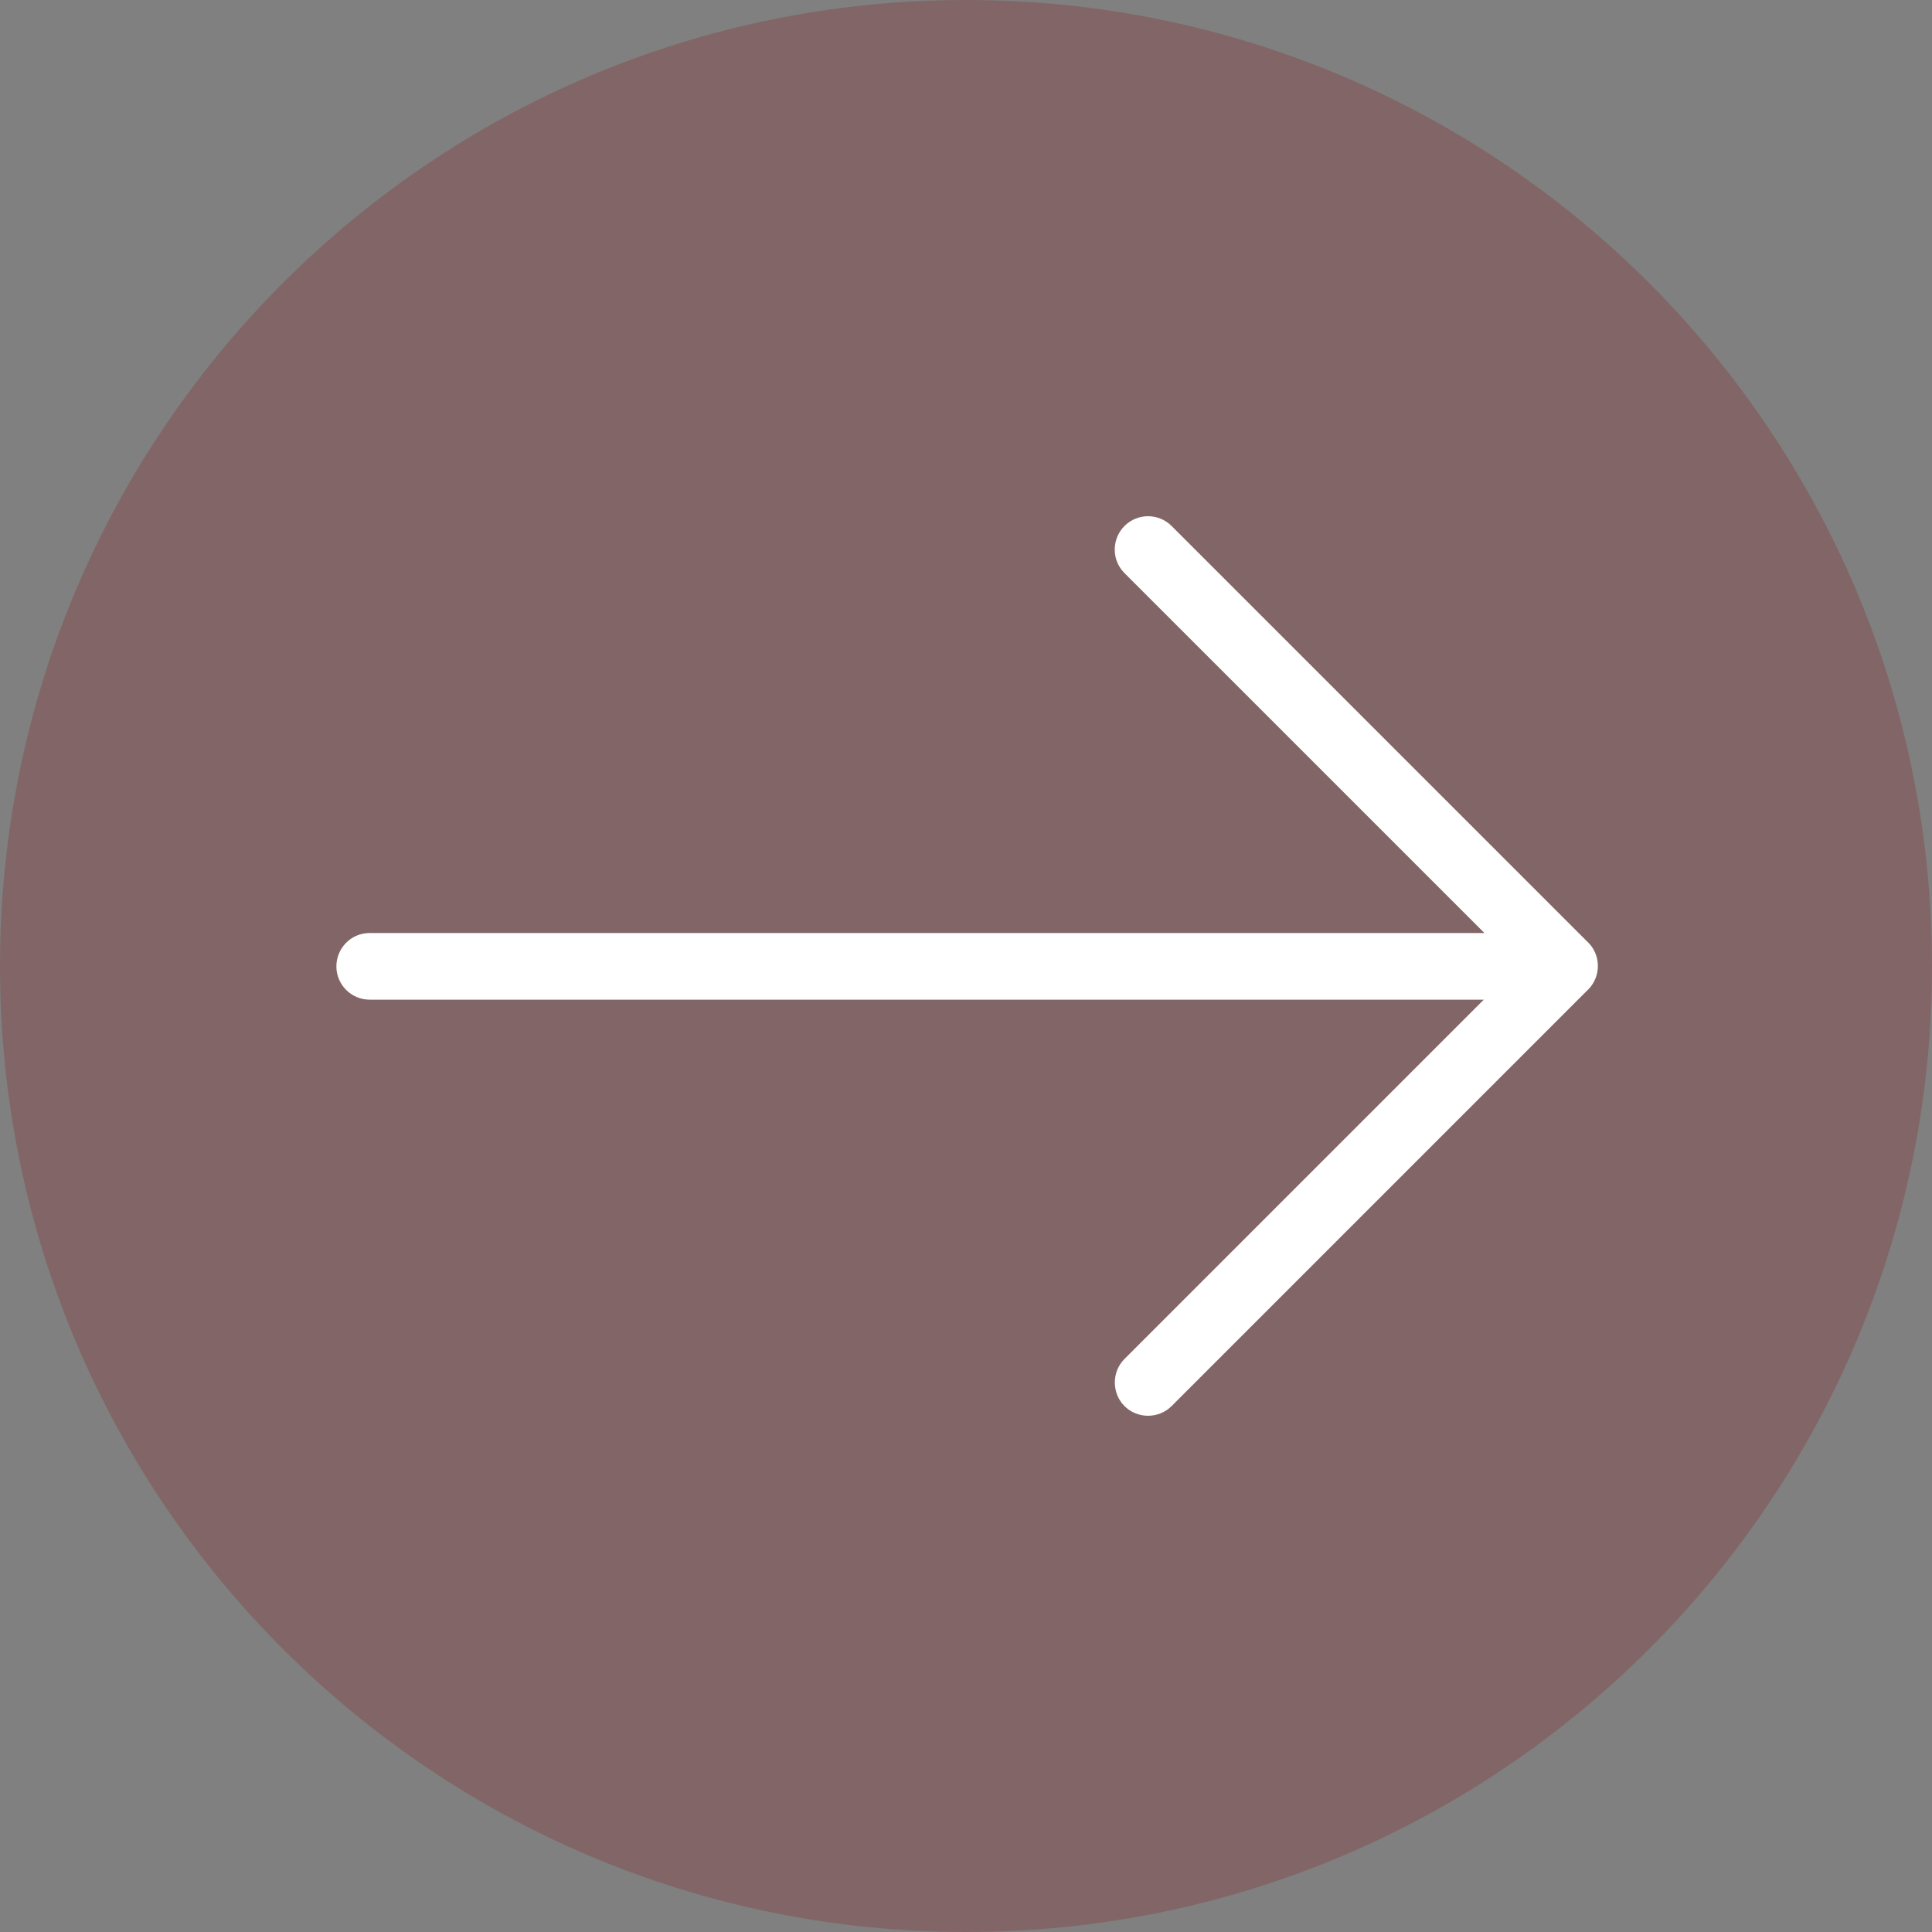
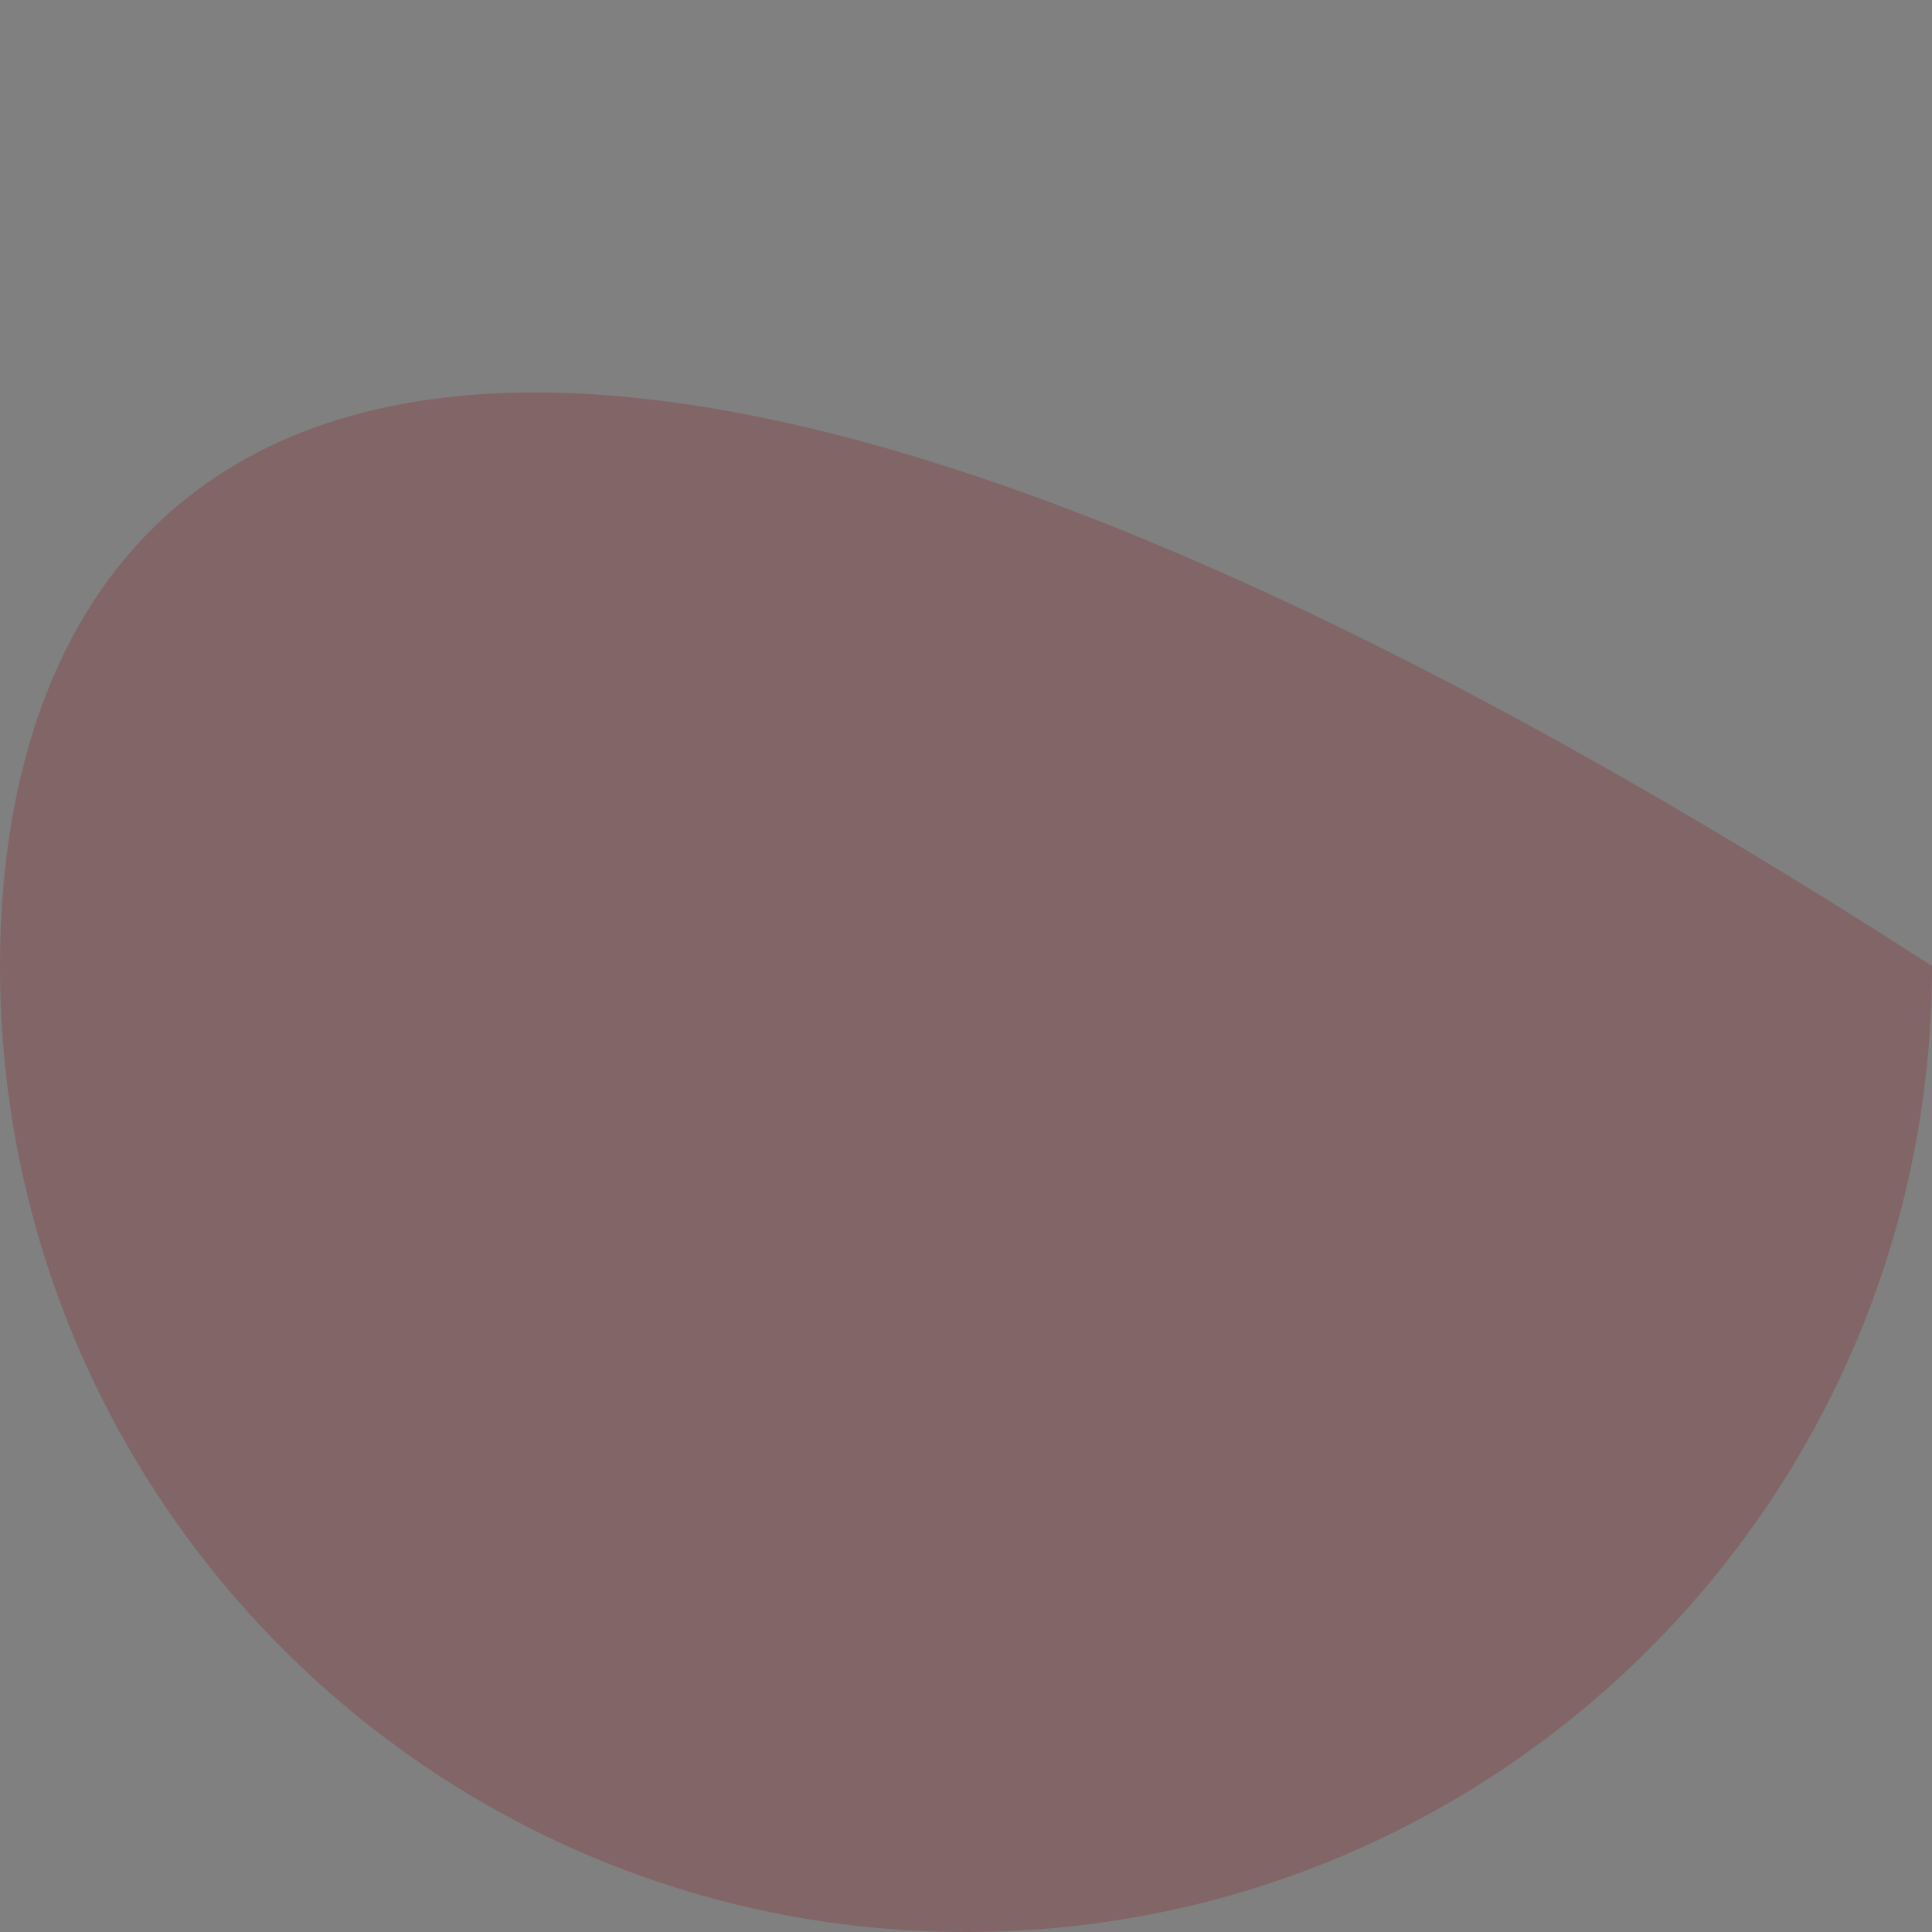
<svg xmlns="http://www.w3.org/2000/svg" width="100" height="100" viewBox="0 0 100 100" fill="none">
  <rect x="0" y="0" width="100" height="100" fill="#808080" stroke="none" />
-   <path d="M50 100C77.614 100 100 77.614 100 50C100 22.386 77.614 0 50 0C22.386 0 0 22.386 0 50C0 77.614 22.386 100 50 100Z" fill="#881A1D" fill-opacity="0.25" />
-   <path fill-rule="evenodd" clip-rule="evenodd" d="M76.8 51.743L58.203 70.34C57.537 71.005 57.537 72.111 58.203 72.778V72.778C58.87 73.444 59.97 73.449 60.642 72.778L82.121 51.298L82.201 51.223H82.202C82.379 51.045 82.509 50.838 82.592 50.616L82.593 50.614L82.607 50.577L82.607 50.575L82.62 50.537L82.621 50.536C82.813 49.944 82.679 49.268 82.216 48.794C82.187 48.765 82.158 48.738 82.129 48.711L60.642 27.225C59.975 26.558 58.892 26.551 58.218 27.21C57.544 27.87 57.521 28.961 58.179 29.637C58.191 29.649 58.218 29.677 58.229 29.689L76.835 48.294H63.644H63.116H48.06H48.055H48.051H48.046H48.042H48.037H48.033H48.028H45.835H36.453H36.45H36.447H36.442H36.438H36.433H30.778H30.774H30.77H30.765H30.761H30.756H30.752H30.747H19.171C19.159 48.294 19.112 48.295 19.1 48.295C18.156 48.304 17.401 49.096 17.411 50.039C17.422 50.982 18.193 51.743 19.135 51.743H30.742H36.416H45.835H48.023H63.116H63.644H76.8Z" fill="white" />
+   <path d="M50 100C77.614 100 100 77.614 100 50C22.386 0 0 22.386 0 50C0 77.614 22.386 100 50 100Z" fill="#881A1D" fill-opacity="0.25" />
</svg>